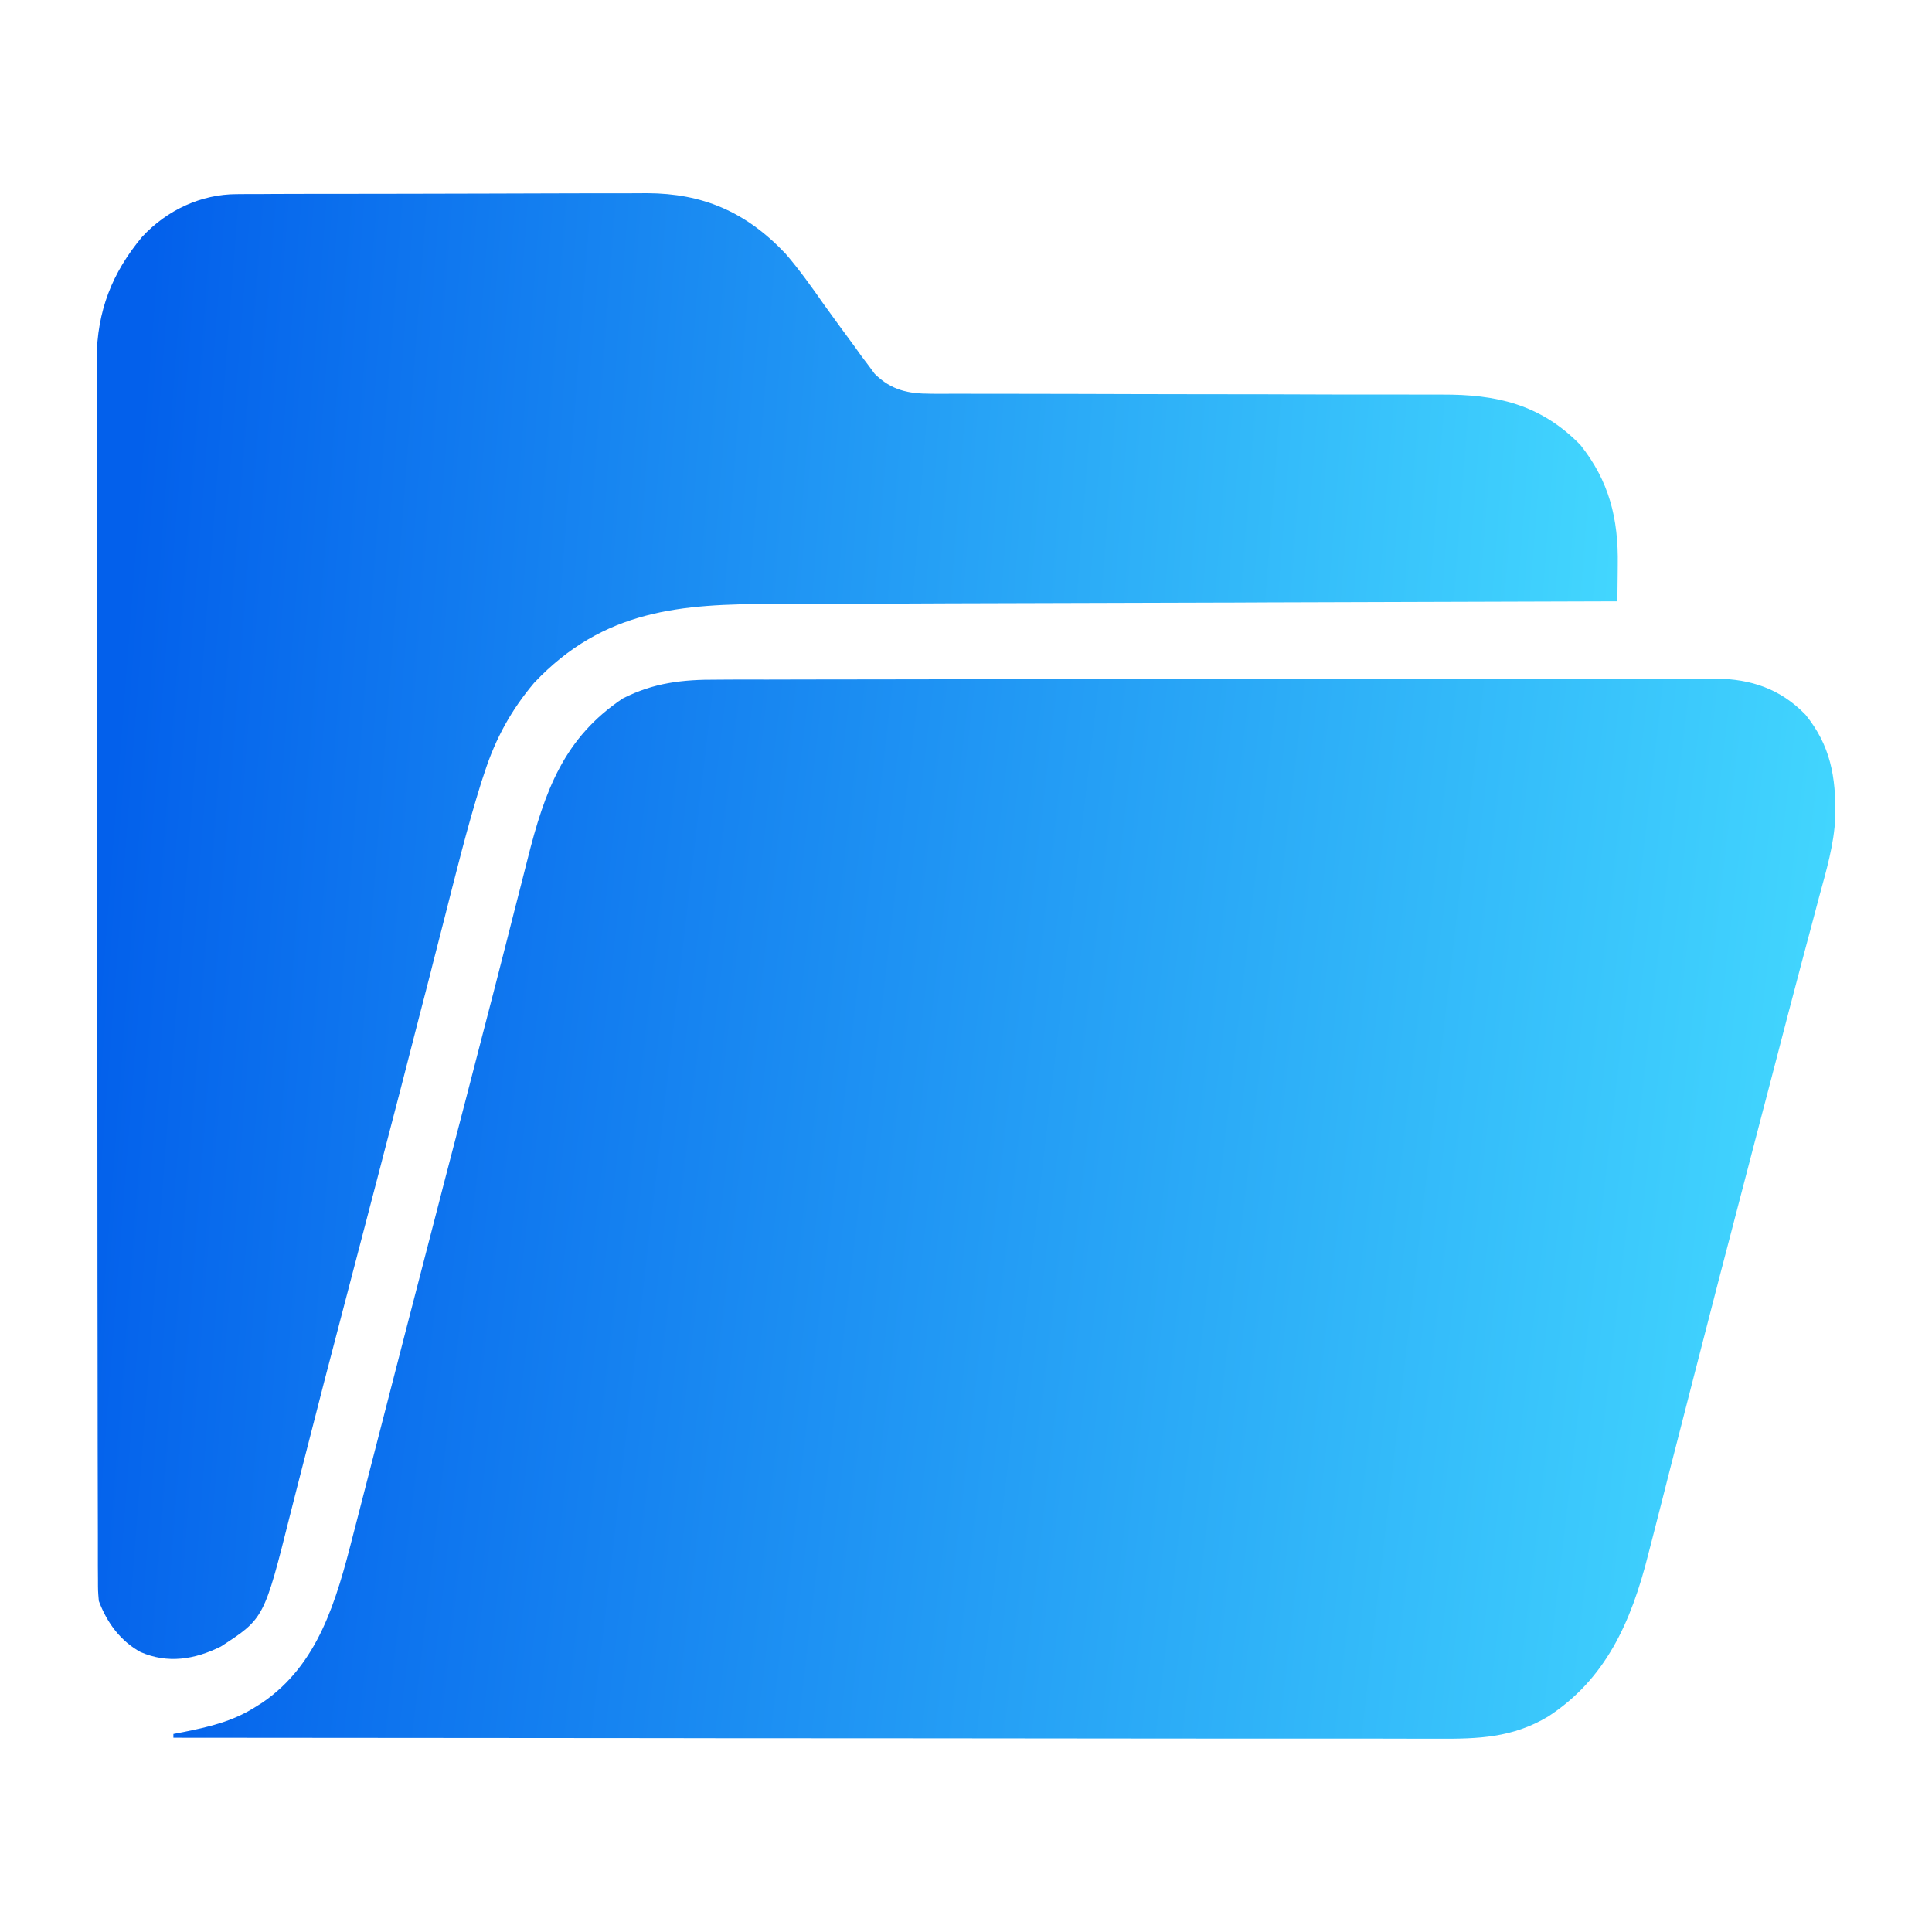
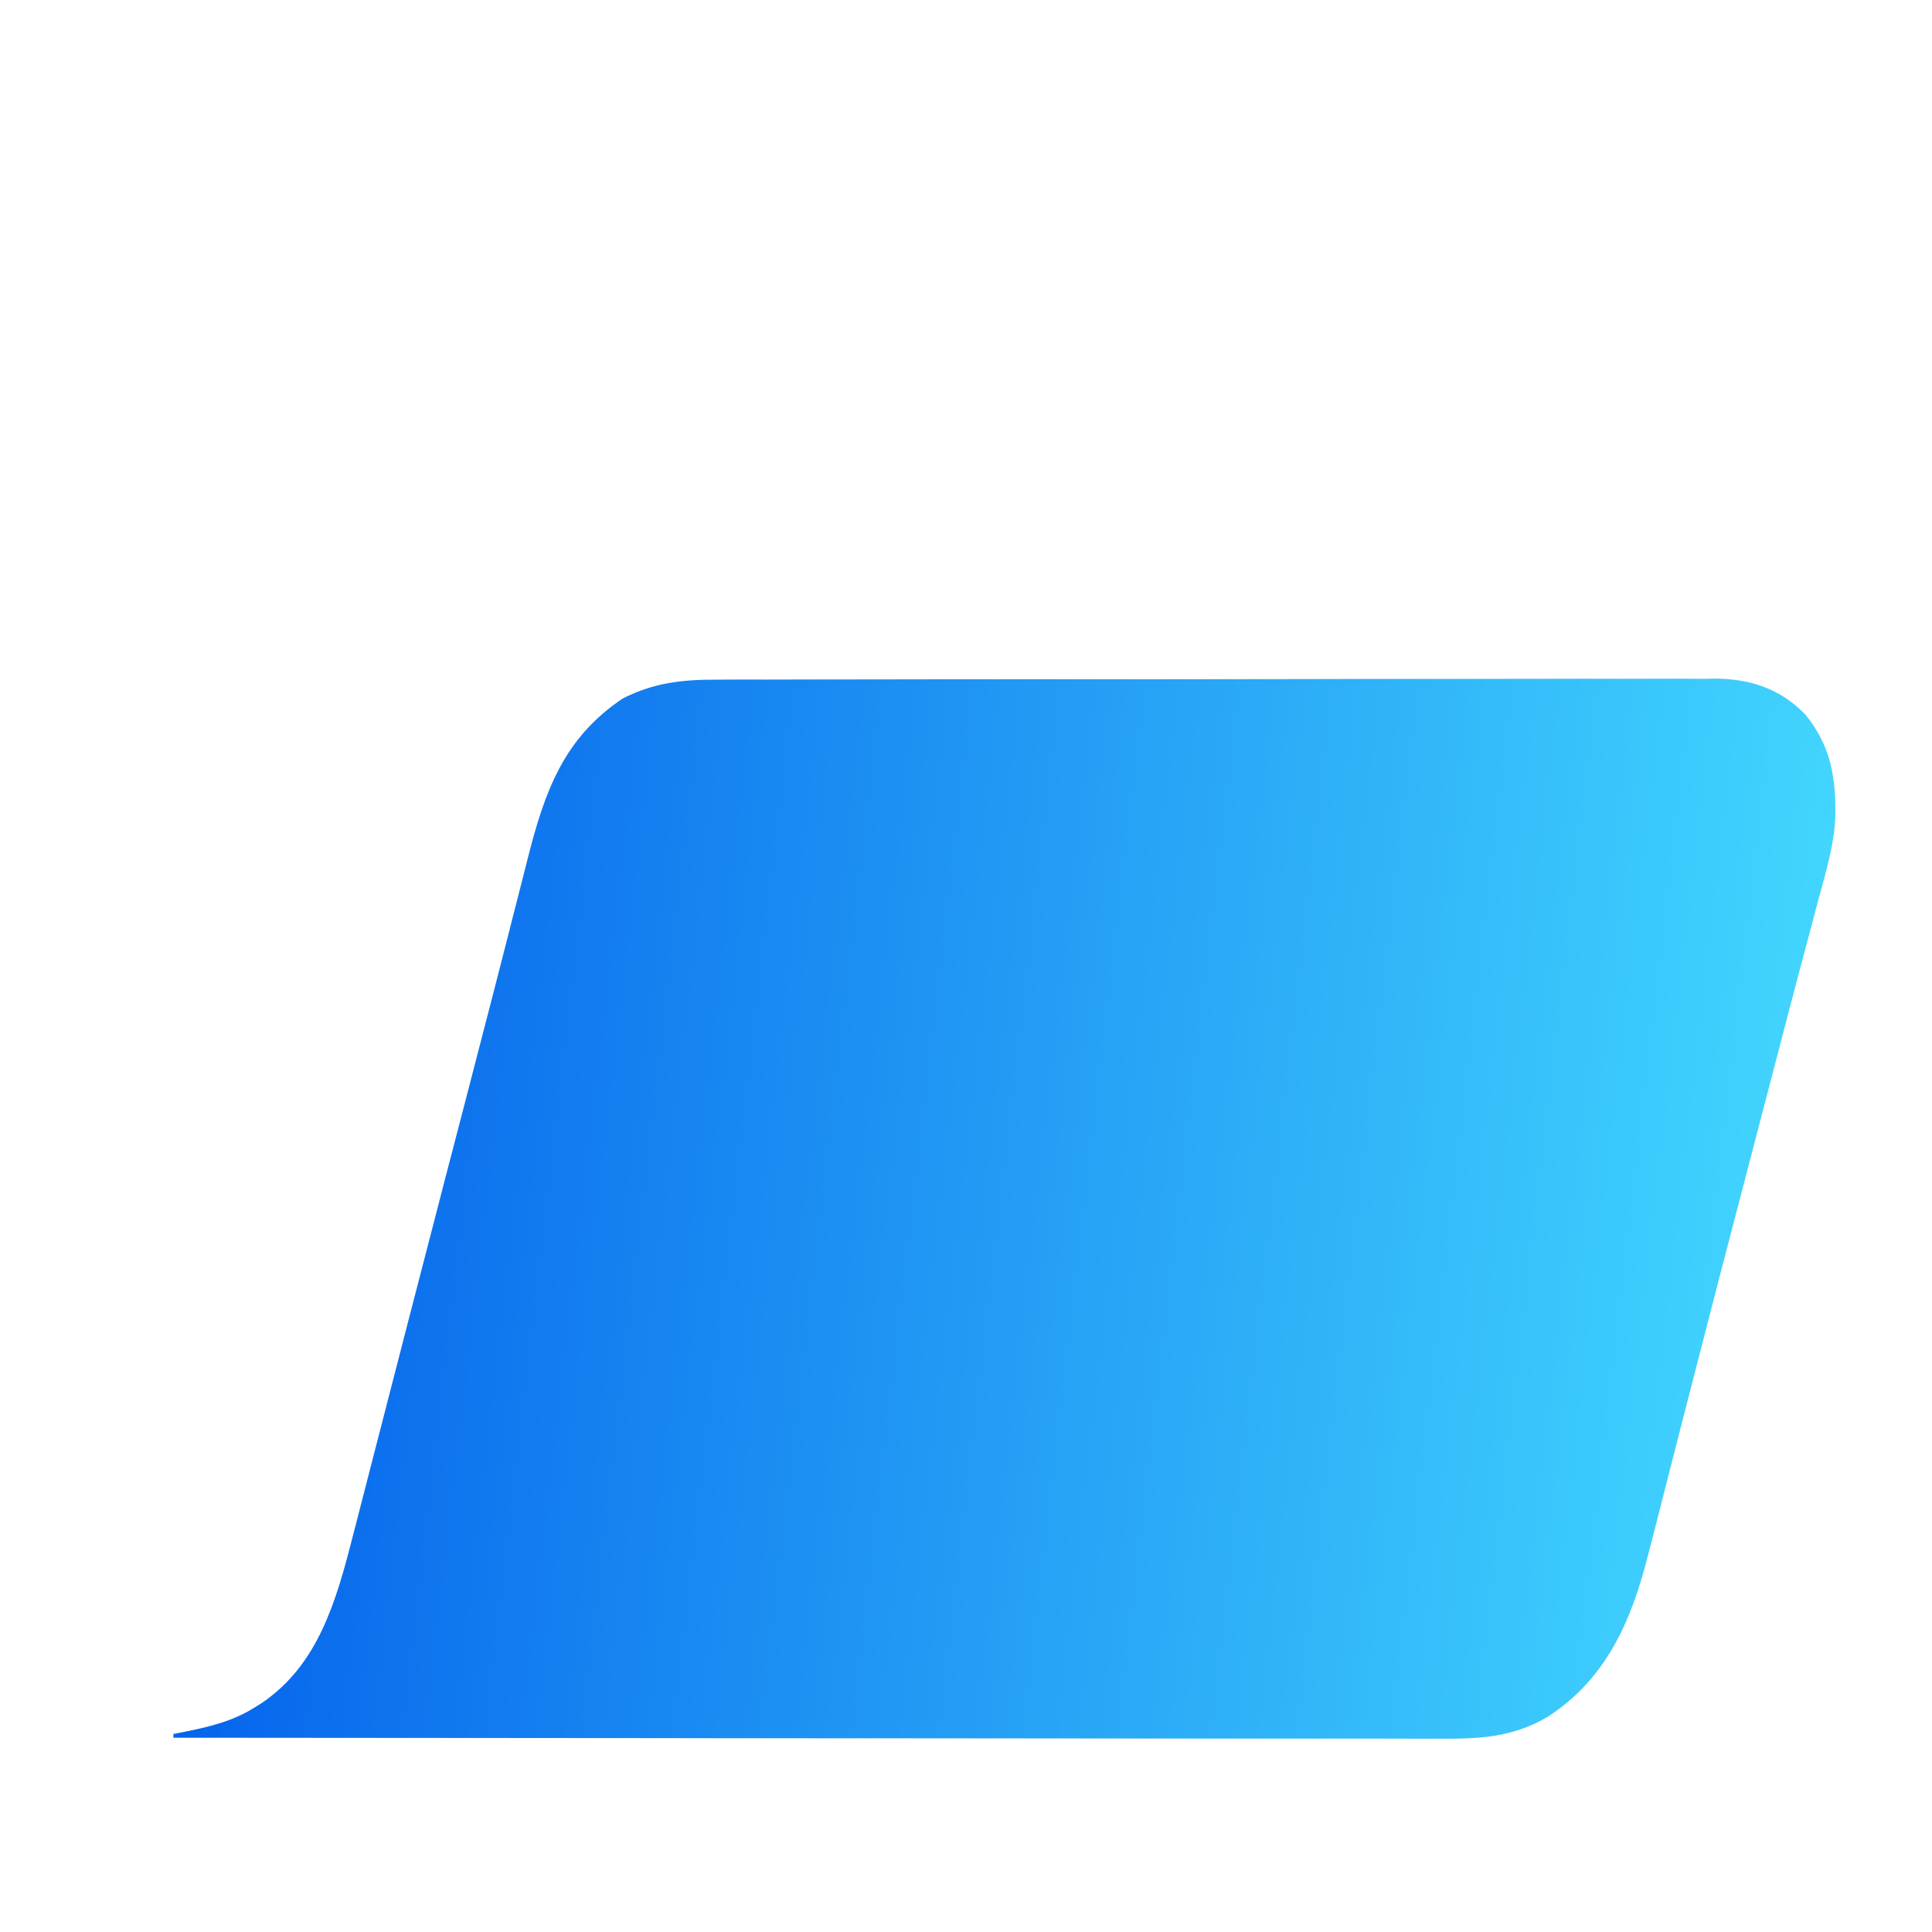
<svg xmlns="http://www.w3.org/2000/svg" width="20" height="20" viewBox="0 0 20 20" fill="none">
  <path d="M7.42 7.036C7.466 7.036 7.511 7.035 7.558 7.035C7.684 7.034 7.809 7.035 7.935 7.035C8.071 7.035 8.207 7.034 8.342 7.034C8.608 7.033 8.874 7.033 9.139 7.033C9.355 7.033 9.571 7.033 9.787 7.032C9.85 7.032 9.912 7.032 9.974 7.032C10.021 7.032 10.021 7.032 10.068 7.032C10.654 7.031 11.24 7.031 11.826 7.032C12.362 7.032 12.898 7.031 13.433 7.03C13.984 7.028 14.535 7.028 15.085 7.028C15.394 7.028 15.703 7.028 16.012 7.027C16.275 7.026 16.538 7.026 16.801 7.027C16.935 7.027 17.069 7.027 17.203 7.026C17.349 7.025 17.494 7.026 17.64 7.027C17.682 7.026 17.724 7.026 17.767 7.025C18.12 7.03 18.426 7.126 18.69 7.398C18.948 7.716 19.007 8.038 18.999 8.459C18.986 8.746 18.905 9.014 18.831 9.287C18.812 9.356 18.794 9.426 18.776 9.495C18.733 9.659 18.689 9.822 18.645 9.986C18.556 10.322 18.468 10.658 18.381 10.994C18.346 11.126 18.312 11.258 18.278 11.389C18.269 11.423 18.26 11.456 18.251 11.491C18.188 11.733 18.125 11.974 18.062 12.216C17.882 12.903 17.703 13.59 17.527 14.278C17.472 14.492 17.417 14.707 17.362 14.921C17.309 15.124 17.258 15.328 17.206 15.532C17.174 15.658 17.141 15.784 17.109 15.911C17.094 15.969 17.079 16.027 17.064 16.085C16.884 16.803 16.617 17.384 16.027 17.769C15.656 17.991 15.3 18.001 14.889 17.999C14.832 17.999 14.775 17.999 14.719 17.999C14.564 17.999 14.409 17.999 14.254 17.998C14.087 17.998 13.919 17.998 13.752 17.998C13.463 17.998 13.173 17.998 12.883 17.998C12.465 17.997 12.046 17.997 11.627 17.997C10.948 17.997 10.268 17.996 9.589 17.995C8.929 17.994 8.269 17.994 7.609 17.994C7.569 17.994 7.528 17.994 7.486 17.994C7.282 17.994 7.078 17.993 6.874 17.993C5.181 17.992 3.488 17.991 1.795 17.989C1.795 17.976 1.795 17.963 1.795 17.95C1.846 17.94 1.846 17.94 1.899 17.93C2.16 17.877 2.403 17.822 2.637 17.675C2.676 17.65 2.676 17.65 2.715 17.626C3.294 17.23 3.48 16.579 3.656 15.887C3.672 15.824 3.688 15.761 3.705 15.698C3.749 15.528 3.792 15.359 3.836 15.189C3.882 15.009 3.928 14.83 3.975 14.65C4.052 14.352 4.129 14.053 4.206 13.754C4.316 13.327 4.427 12.9 4.538 12.473C4.555 12.406 4.573 12.339 4.59 12.271C4.667 11.976 4.744 11.68 4.821 11.384C4.862 11.226 4.903 11.067 4.944 10.909C4.952 10.879 4.96 10.848 4.968 10.816C5.063 10.452 5.157 10.088 5.25 9.723C5.297 9.535 5.346 9.347 5.394 9.159C5.415 9.075 5.437 8.991 5.458 8.907C5.641 8.174 5.843 7.636 6.446 7.231C6.766 7.067 7.071 7.034 7.42 7.036Z" fill="url(#paint0_linear_7023_637)" />
-   <path d="M2.448 2.01C2.488 2.009 2.528 2.009 2.569 2.009C2.613 2.009 2.657 2.009 2.702 2.009C2.771 2.008 2.771 2.008 2.842 2.008C2.969 2.008 3.095 2.007 3.222 2.007C3.302 2.007 3.381 2.007 3.46 2.007C3.709 2.006 3.958 2.006 4.207 2.006C4.493 2.006 4.779 2.005 5.066 2.004C5.287 2.003 5.509 2.002 5.731 2.002C5.863 2.002 5.996 2.002 6.128 2.001C6.252 2.001 6.377 2.001 6.502 2.001C6.569 2.001 6.636 2.001 6.702 2C7.27 2.003 7.718 2.188 8.132 2.626C8.276 2.793 8.404 2.973 8.532 3.156C8.636 3.301 8.742 3.445 8.848 3.589C8.884 3.639 8.884 3.639 8.921 3.691C8.945 3.722 8.968 3.753 8.993 3.786C9.023 3.827 9.023 3.827 9.054 3.869C9.227 4.041 9.406 4.076 9.632 4.076C9.656 4.076 9.681 4.076 9.707 4.077C9.789 4.077 9.871 4.077 9.953 4.076C10.012 4.076 10.072 4.077 10.131 4.077C10.258 4.077 10.385 4.077 10.513 4.077C10.714 4.077 10.915 4.078 11.117 4.078C11.545 4.08 11.973 4.08 12.401 4.081C12.862 4.081 13.324 4.082 13.785 4.084C13.985 4.084 14.185 4.084 14.385 4.084C14.51 4.084 14.635 4.084 14.76 4.085C14.817 4.085 14.875 4.085 14.932 4.085C15.479 4.083 15.943 4.179 16.36 4.606C16.656 4.978 16.755 5.365 16.747 5.849C16.747 5.885 16.747 5.921 16.746 5.959C16.745 6.048 16.744 6.136 16.743 6.225C16.723 6.225 16.703 6.225 16.682 6.225C15.496 6.228 14.309 6.232 13.122 6.236C12.979 6.237 12.837 6.237 12.694 6.238C12.666 6.238 12.637 6.238 12.608 6.238C12.149 6.239 11.69 6.241 11.231 6.242C10.759 6.243 10.287 6.245 9.816 6.246C9.525 6.248 9.235 6.248 8.944 6.249C8.744 6.249 8.545 6.25 8.345 6.251C8.23 6.252 8.115 6.252 8 6.252C7.059 6.253 6.25 6.305 5.529 7.069C5.295 7.347 5.131 7.64 5.016 7.997C5.005 8.029 4.995 8.061 4.984 8.093C4.834 8.57 4.715 9.059 4.591 9.545C4.554 9.692 4.516 9.839 4.478 9.986C4.47 10.017 4.463 10.047 4.455 10.078C4.439 10.14 4.423 10.202 4.407 10.264C4.382 10.359 4.358 10.455 4.333 10.55C4.212 11.023 4.09 11.496 3.966 11.968C3.957 12.003 3.948 12.037 3.939 12.073C3.84 12.453 3.741 12.833 3.641 13.213C3.615 13.314 3.588 13.415 3.562 13.515C3.545 13.582 3.527 13.648 3.51 13.714C3.41 14.094 3.311 14.475 3.214 14.857C3.166 15.045 3.117 15.233 3.069 15.422C3.048 15.506 3.026 15.59 3.005 15.674C2.734 16.754 2.734 16.754 2.286 17.045C2.014 17.18 1.736 17.224 1.455 17.102C1.252 16.99 1.11 16.806 1.023 16.573C1.014 16.469 1.014 16.469 1.014 16.348C1.014 16.302 1.013 16.255 1.013 16.208C1.013 16.157 1.013 16.106 1.013 16.054C1.013 15.999 1.013 15.945 1.013 15.89C1.012 15.74 1.012 15.591 1.012 15.441C1.012 15.279 1.012 15.117 1.011 14.956C1.011 14.602 1.01 14.249 1.01 13.895C1.01 13.674 1.01 13.453 1.009 13.233C1.009 12.621 1.008 12.009 1.008 11.398C1.008 11.359 1.008 11.32 1.008 11.279C1.008 11.2 1.008 11.121 1.008 11.041C1.008 11.002 1.008 10.963 1.008 10.922C1.008 10.883 1.008 10.843 1.008 10.802C1.008 10.164 1.007 9.525 1.006 8.886C1.004 8.231 1.004 7.575 1.004 6.919C1.004 6.551 1.003 6.182 1.002 5.814C1.001 5.501 1.001 5.187 1.002 4.873C1.002 4.713 1.002 4.554 1.001 4.394C1 4.247 1 4.1 1.001 3.954C1.001 3.876 1.001 3.798 1 3.721C1.004 3.213 1.164 2.821 1.47 2.453C1.731 2.171 2.086 2.011 2.448 2.01Z" fill="url(#paint1_linear_7023_637)" />
  <defs>
    <linearGradient id="paint0_linear_7023_637" x1="2.483" y1="7.025" x2="20.038" y2="9.064" gradientUnits="userSpaceOnUse">
      <stop stop-color="#0360EB" />
      <stop offset="1" stop-color="#46DDFF" />
    </linearGradient>
    <linearGradient id="paint1_linear_7023_637" x1="1.63" y1="2" x2="17.819" y2="3.245" gradientUnits="userSpaceOnUse">
      <stop stop-color="#0360EB" />
      <stop offset="1" stop-color="#46DDFF" />
    </linearGradient>
  </defs>
</svg>